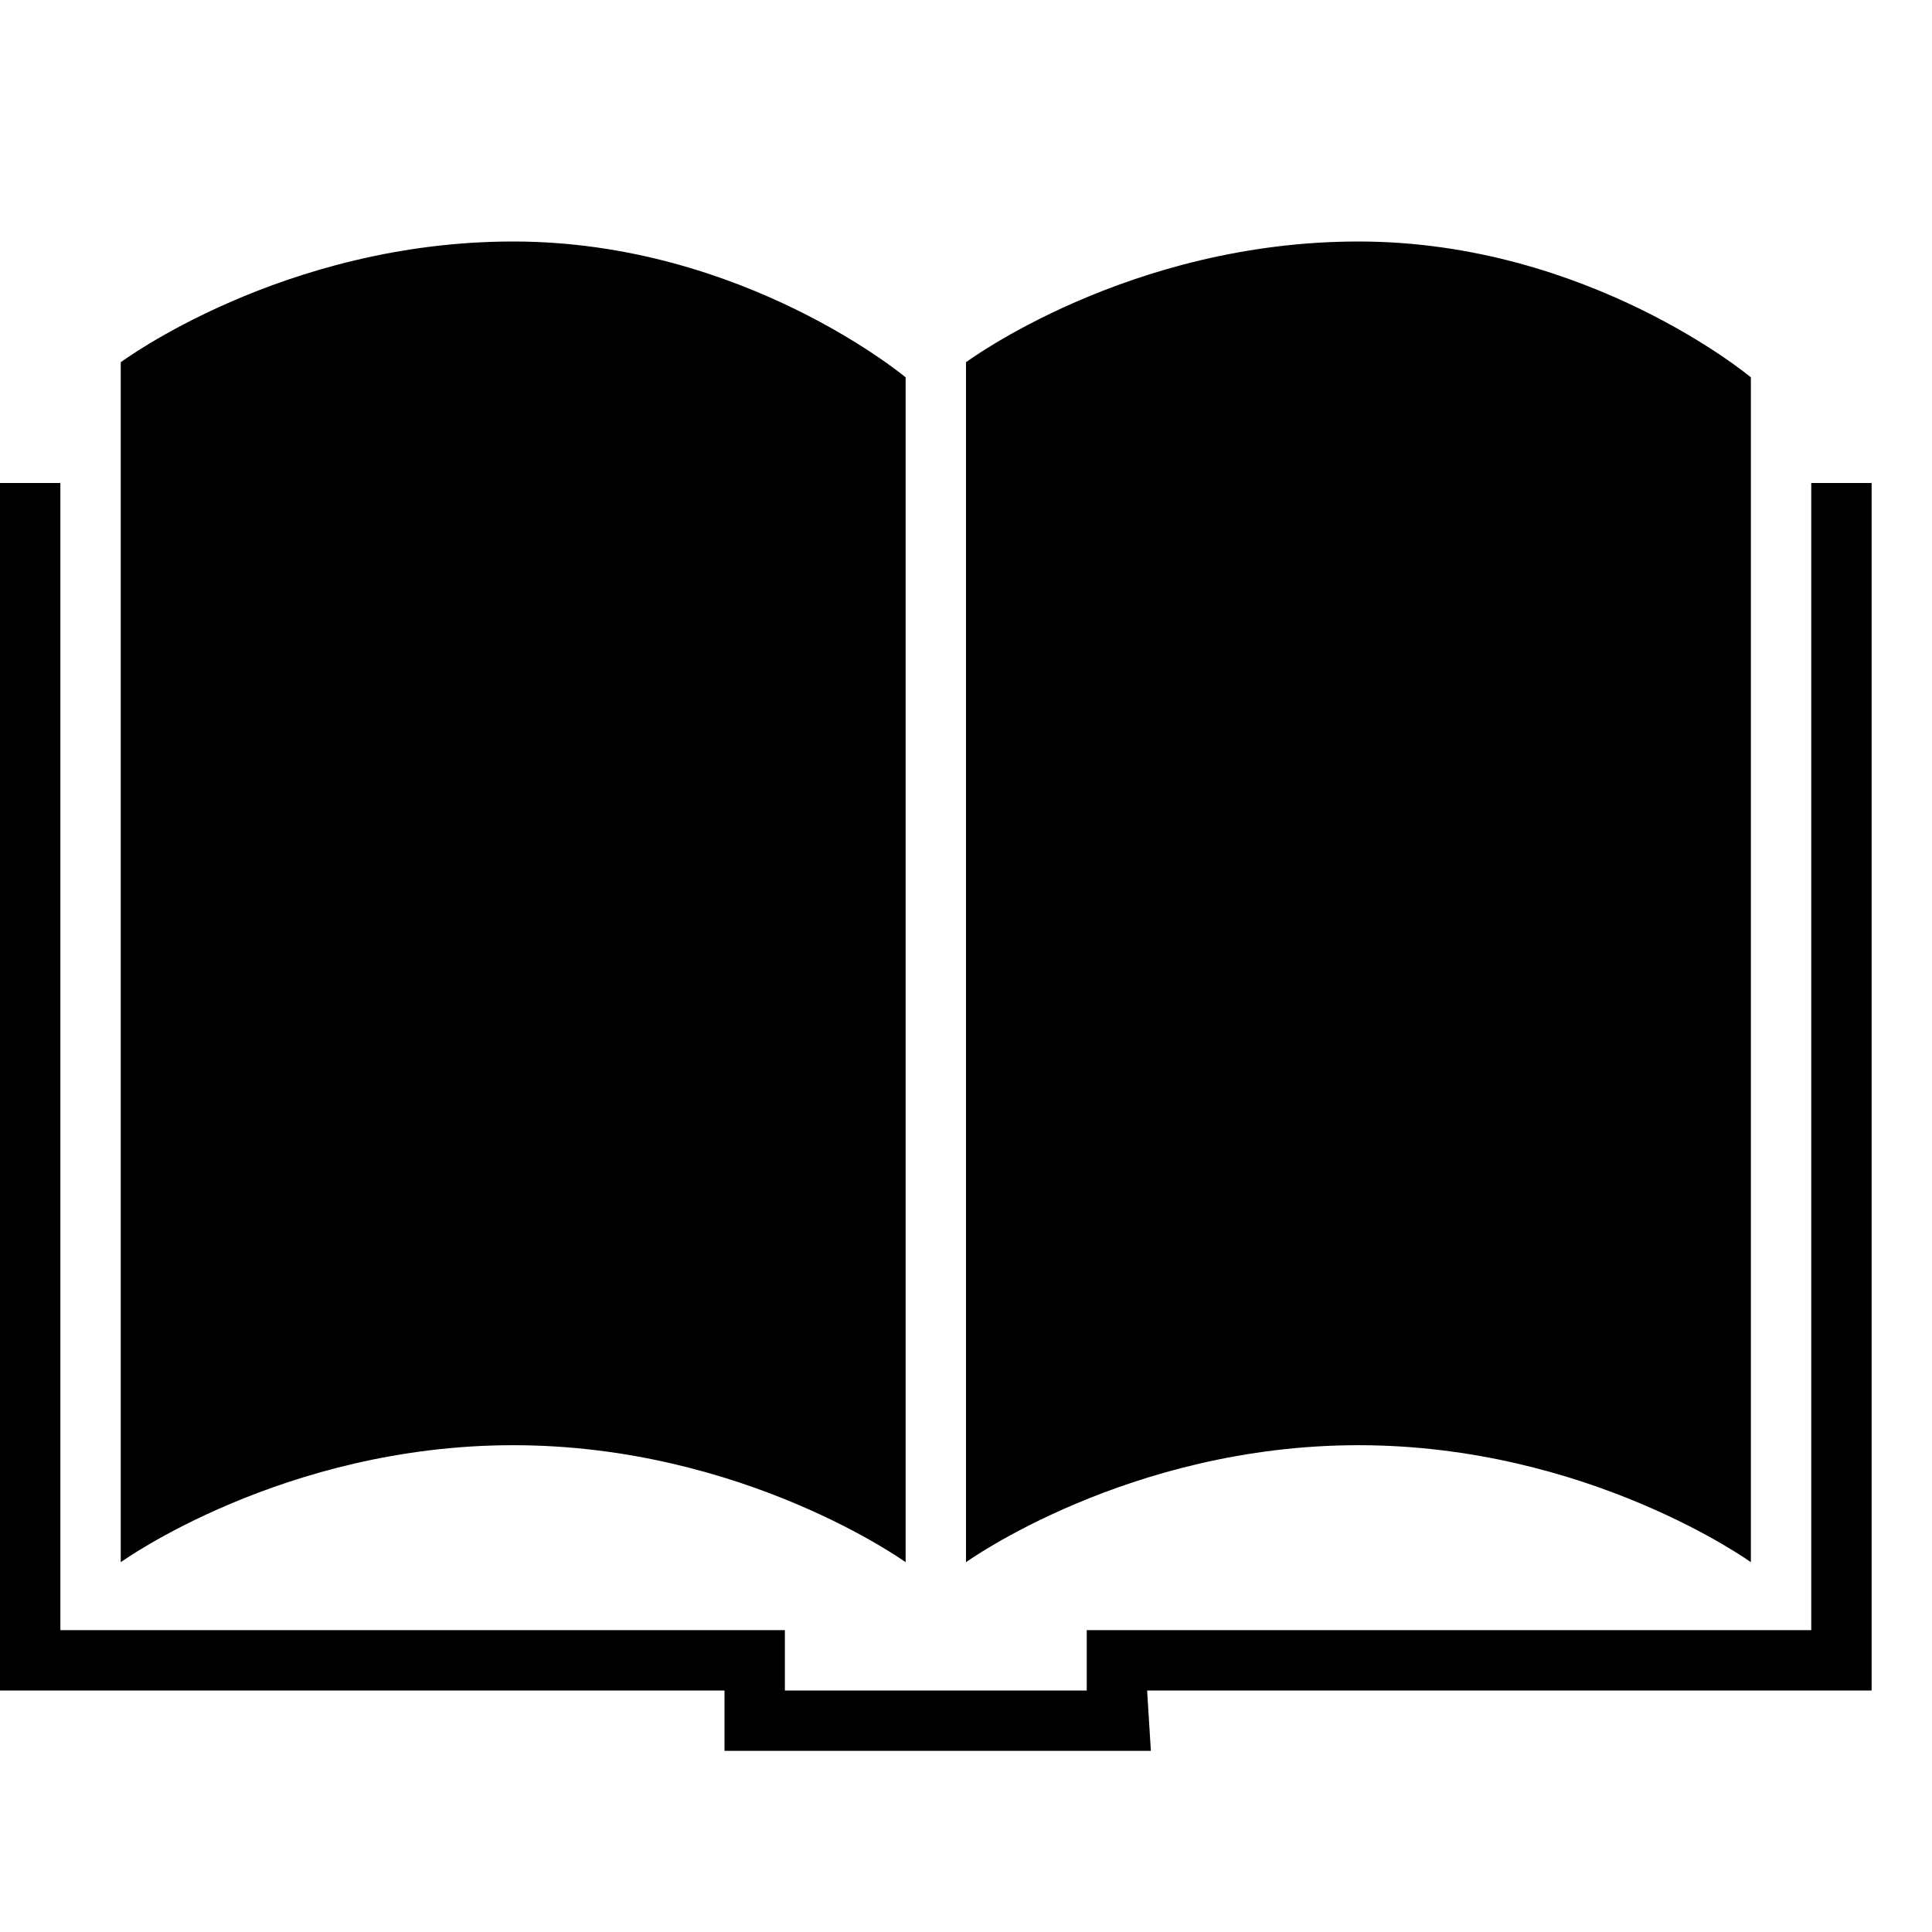
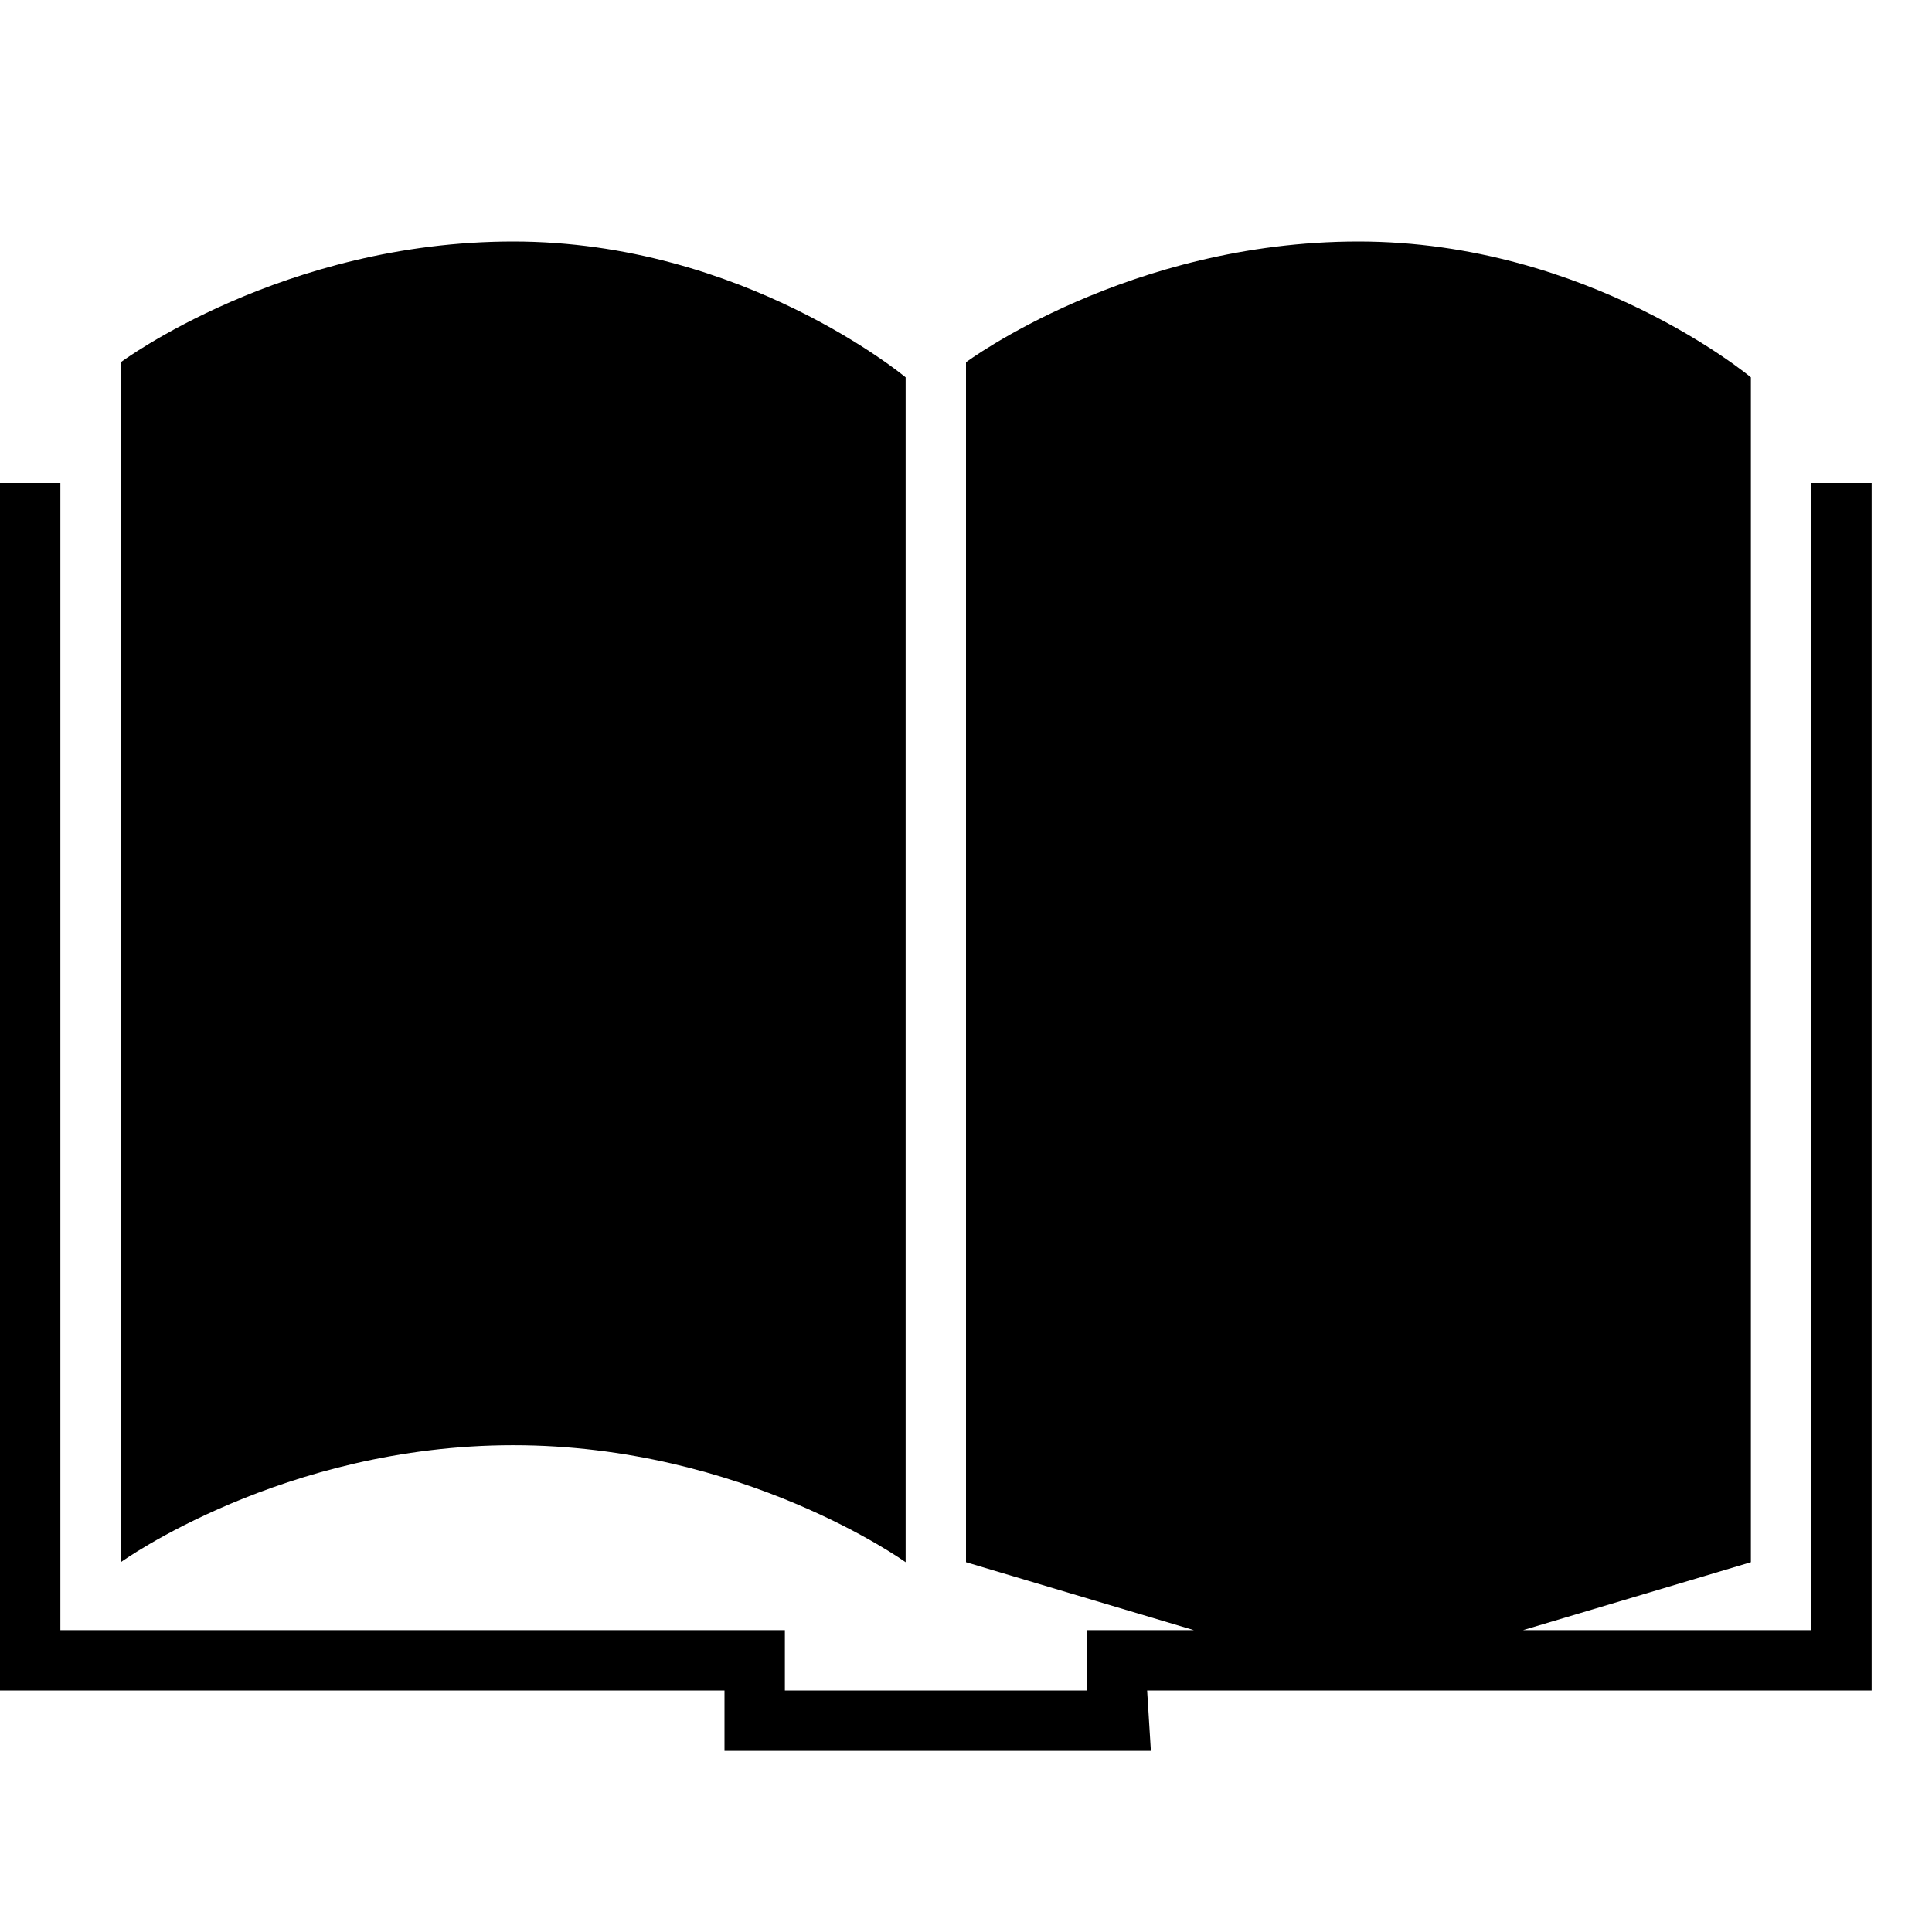
<svg xmlns="http://www.w3.org/2000/svg" fill="#000000" width="800px" height="800px" viewBox="0 0 32 32" version="1.1">
  <title>book</title>
-   <path d="M15 25.875v-19.625c0 0-2.688-2.25-6.5-2.25s-6.5 2-6.5 2v19.875c0 0 2.688-1.938 6.5-1.938s6.5 1.938 6.5 1.938zM29 25.875v-19.625c0 0-2.688-2.25-6.5-2.25s-6.5 2-6.5 2v19.875c0 0 2.688-1.938 6.5-1.938s6.5 1.938 6.5 1.938zM31 8h-1v19h-12v1h-5v-1h-12v-19h-1v20h12v1h7.062l-0.062-1h12v-20z" />
+   <path d="M15 25.875v-19.625c0 0-2.688-2.25-6.5-2.25s-6.5 2-6.5 2v19.875c0 0 2.688-1.938 6.5-1.938s6.5 1.938 6.5 1.938zM29 25.875v-19.625c0 0-2.688-2.25-6.5-2.25s-6.5 2-6.5 2v19.875s6.5 1.938 6.5 1.938zM31 8h-1v19h-12v1h-5v-1h-12v-19h-1v20h12v1h7.062l-0.062-1h12v-20z" />
</svg>